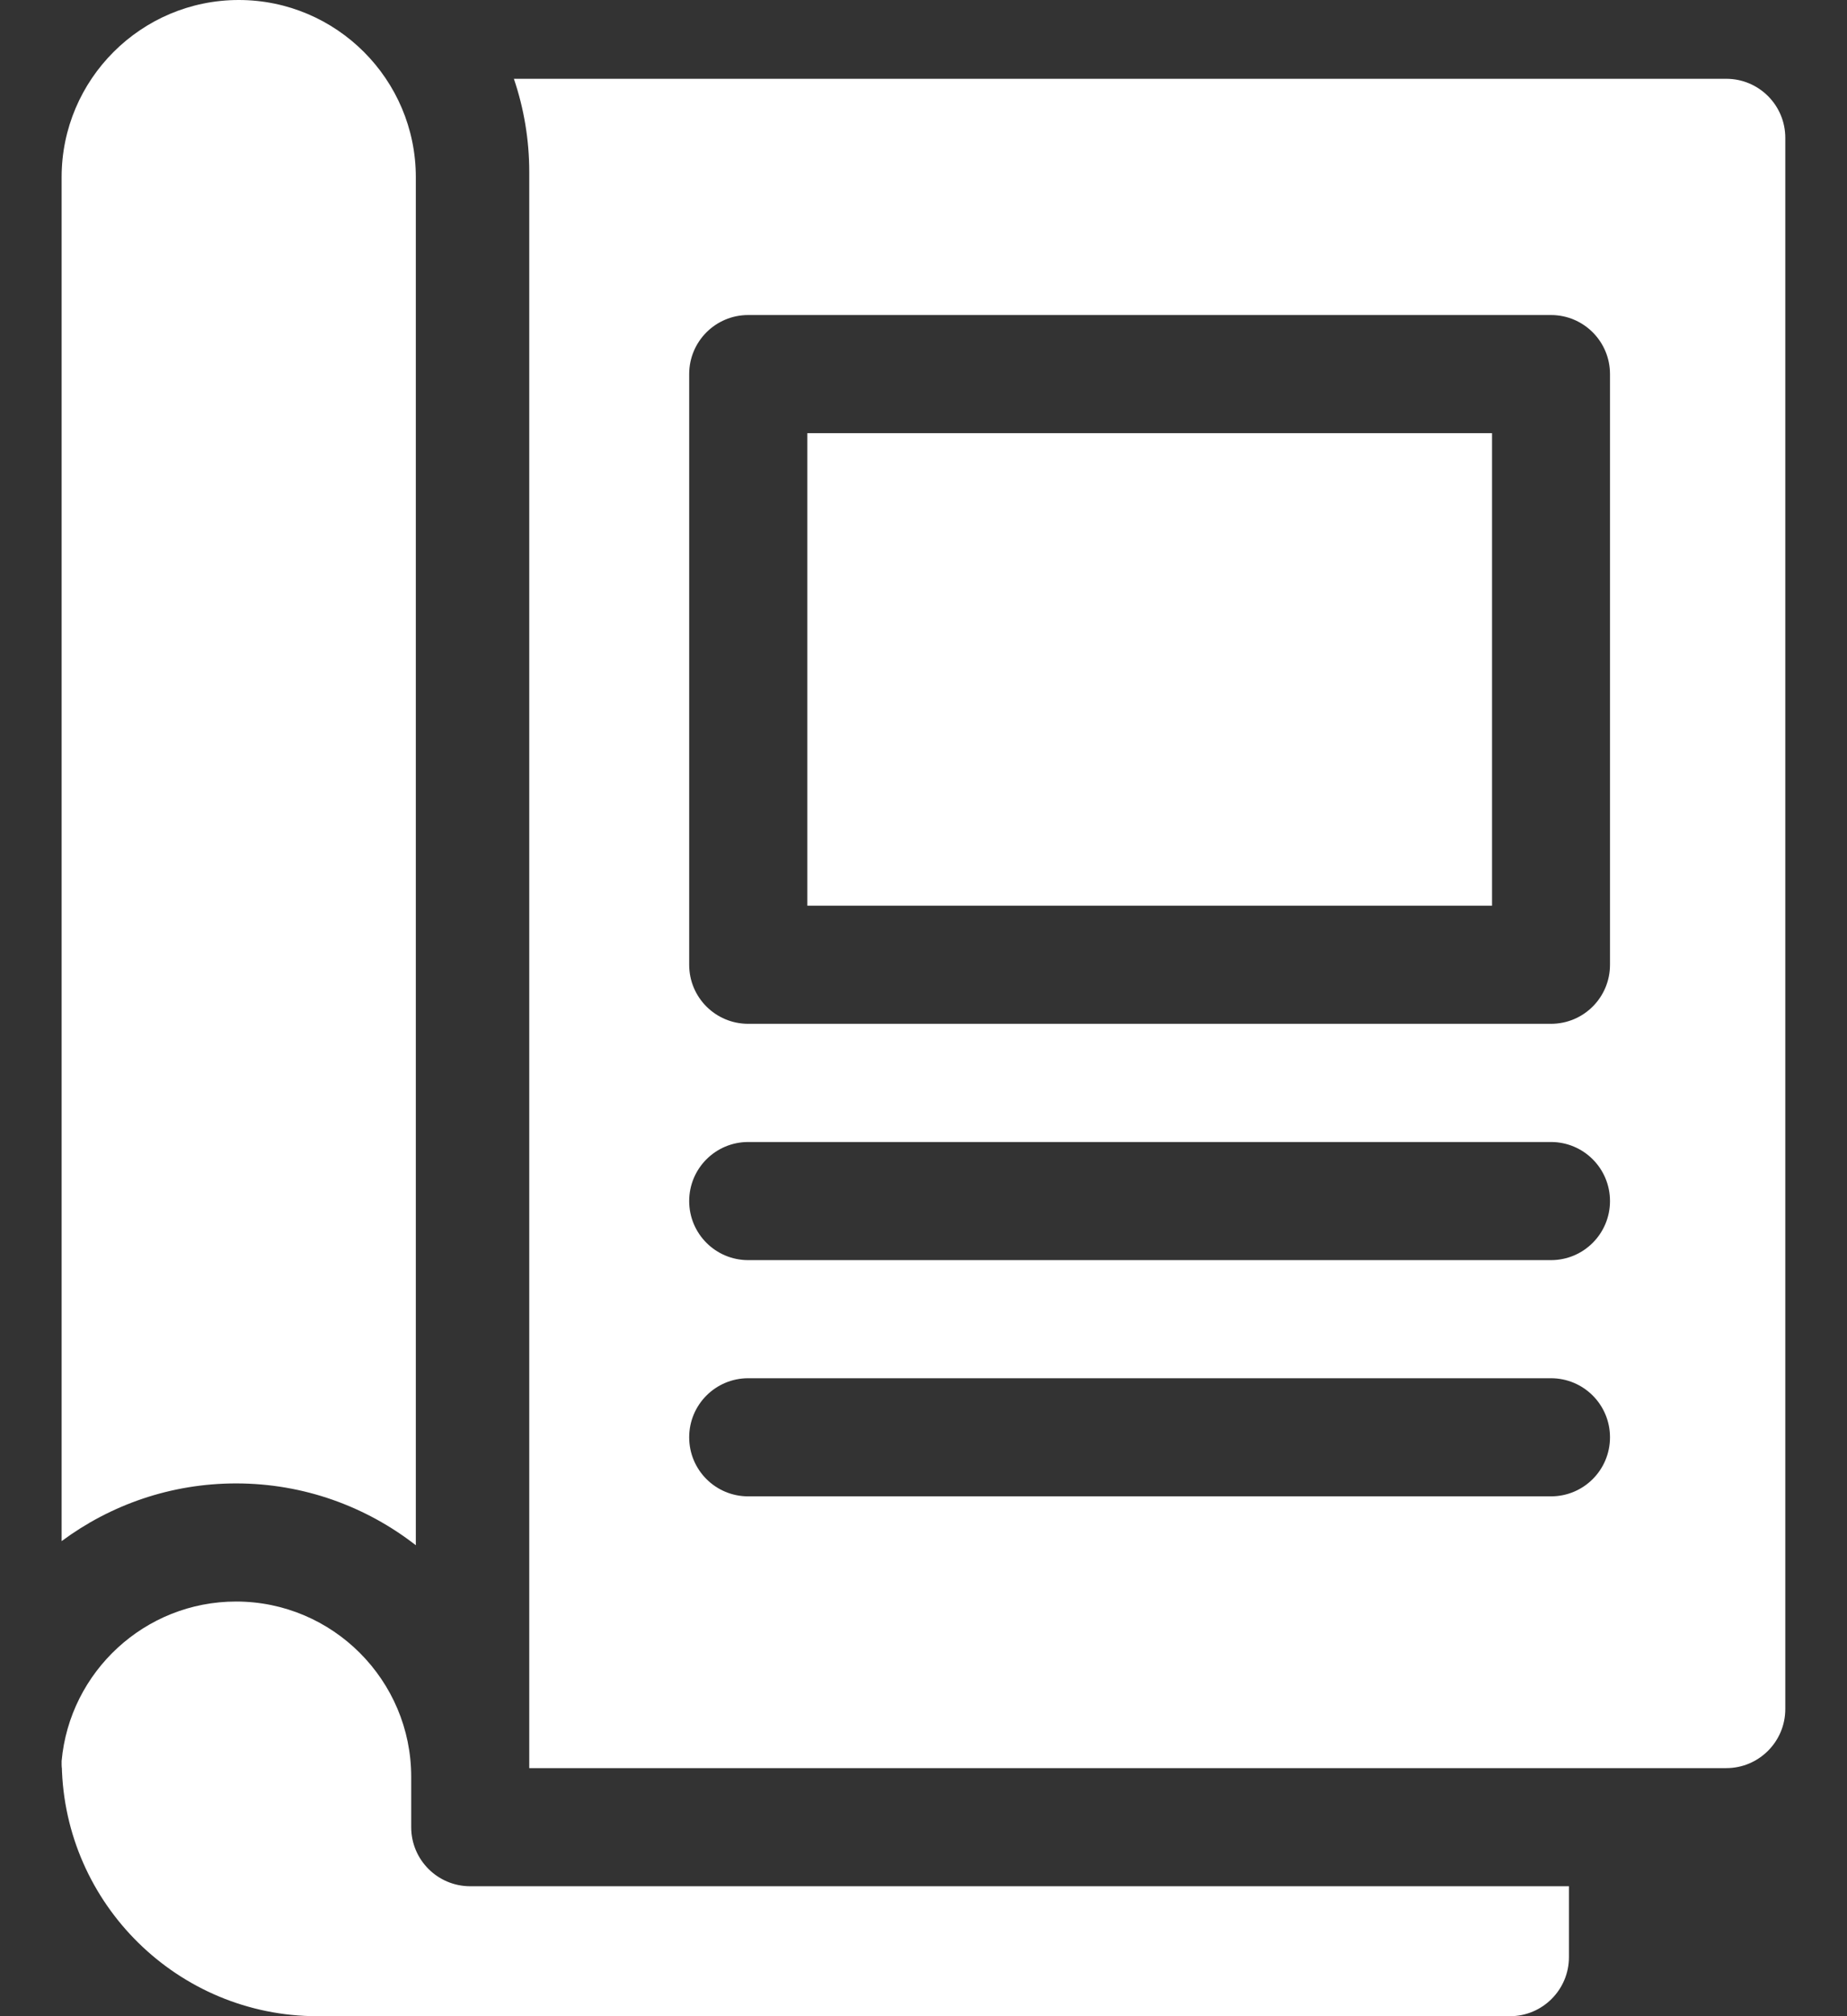
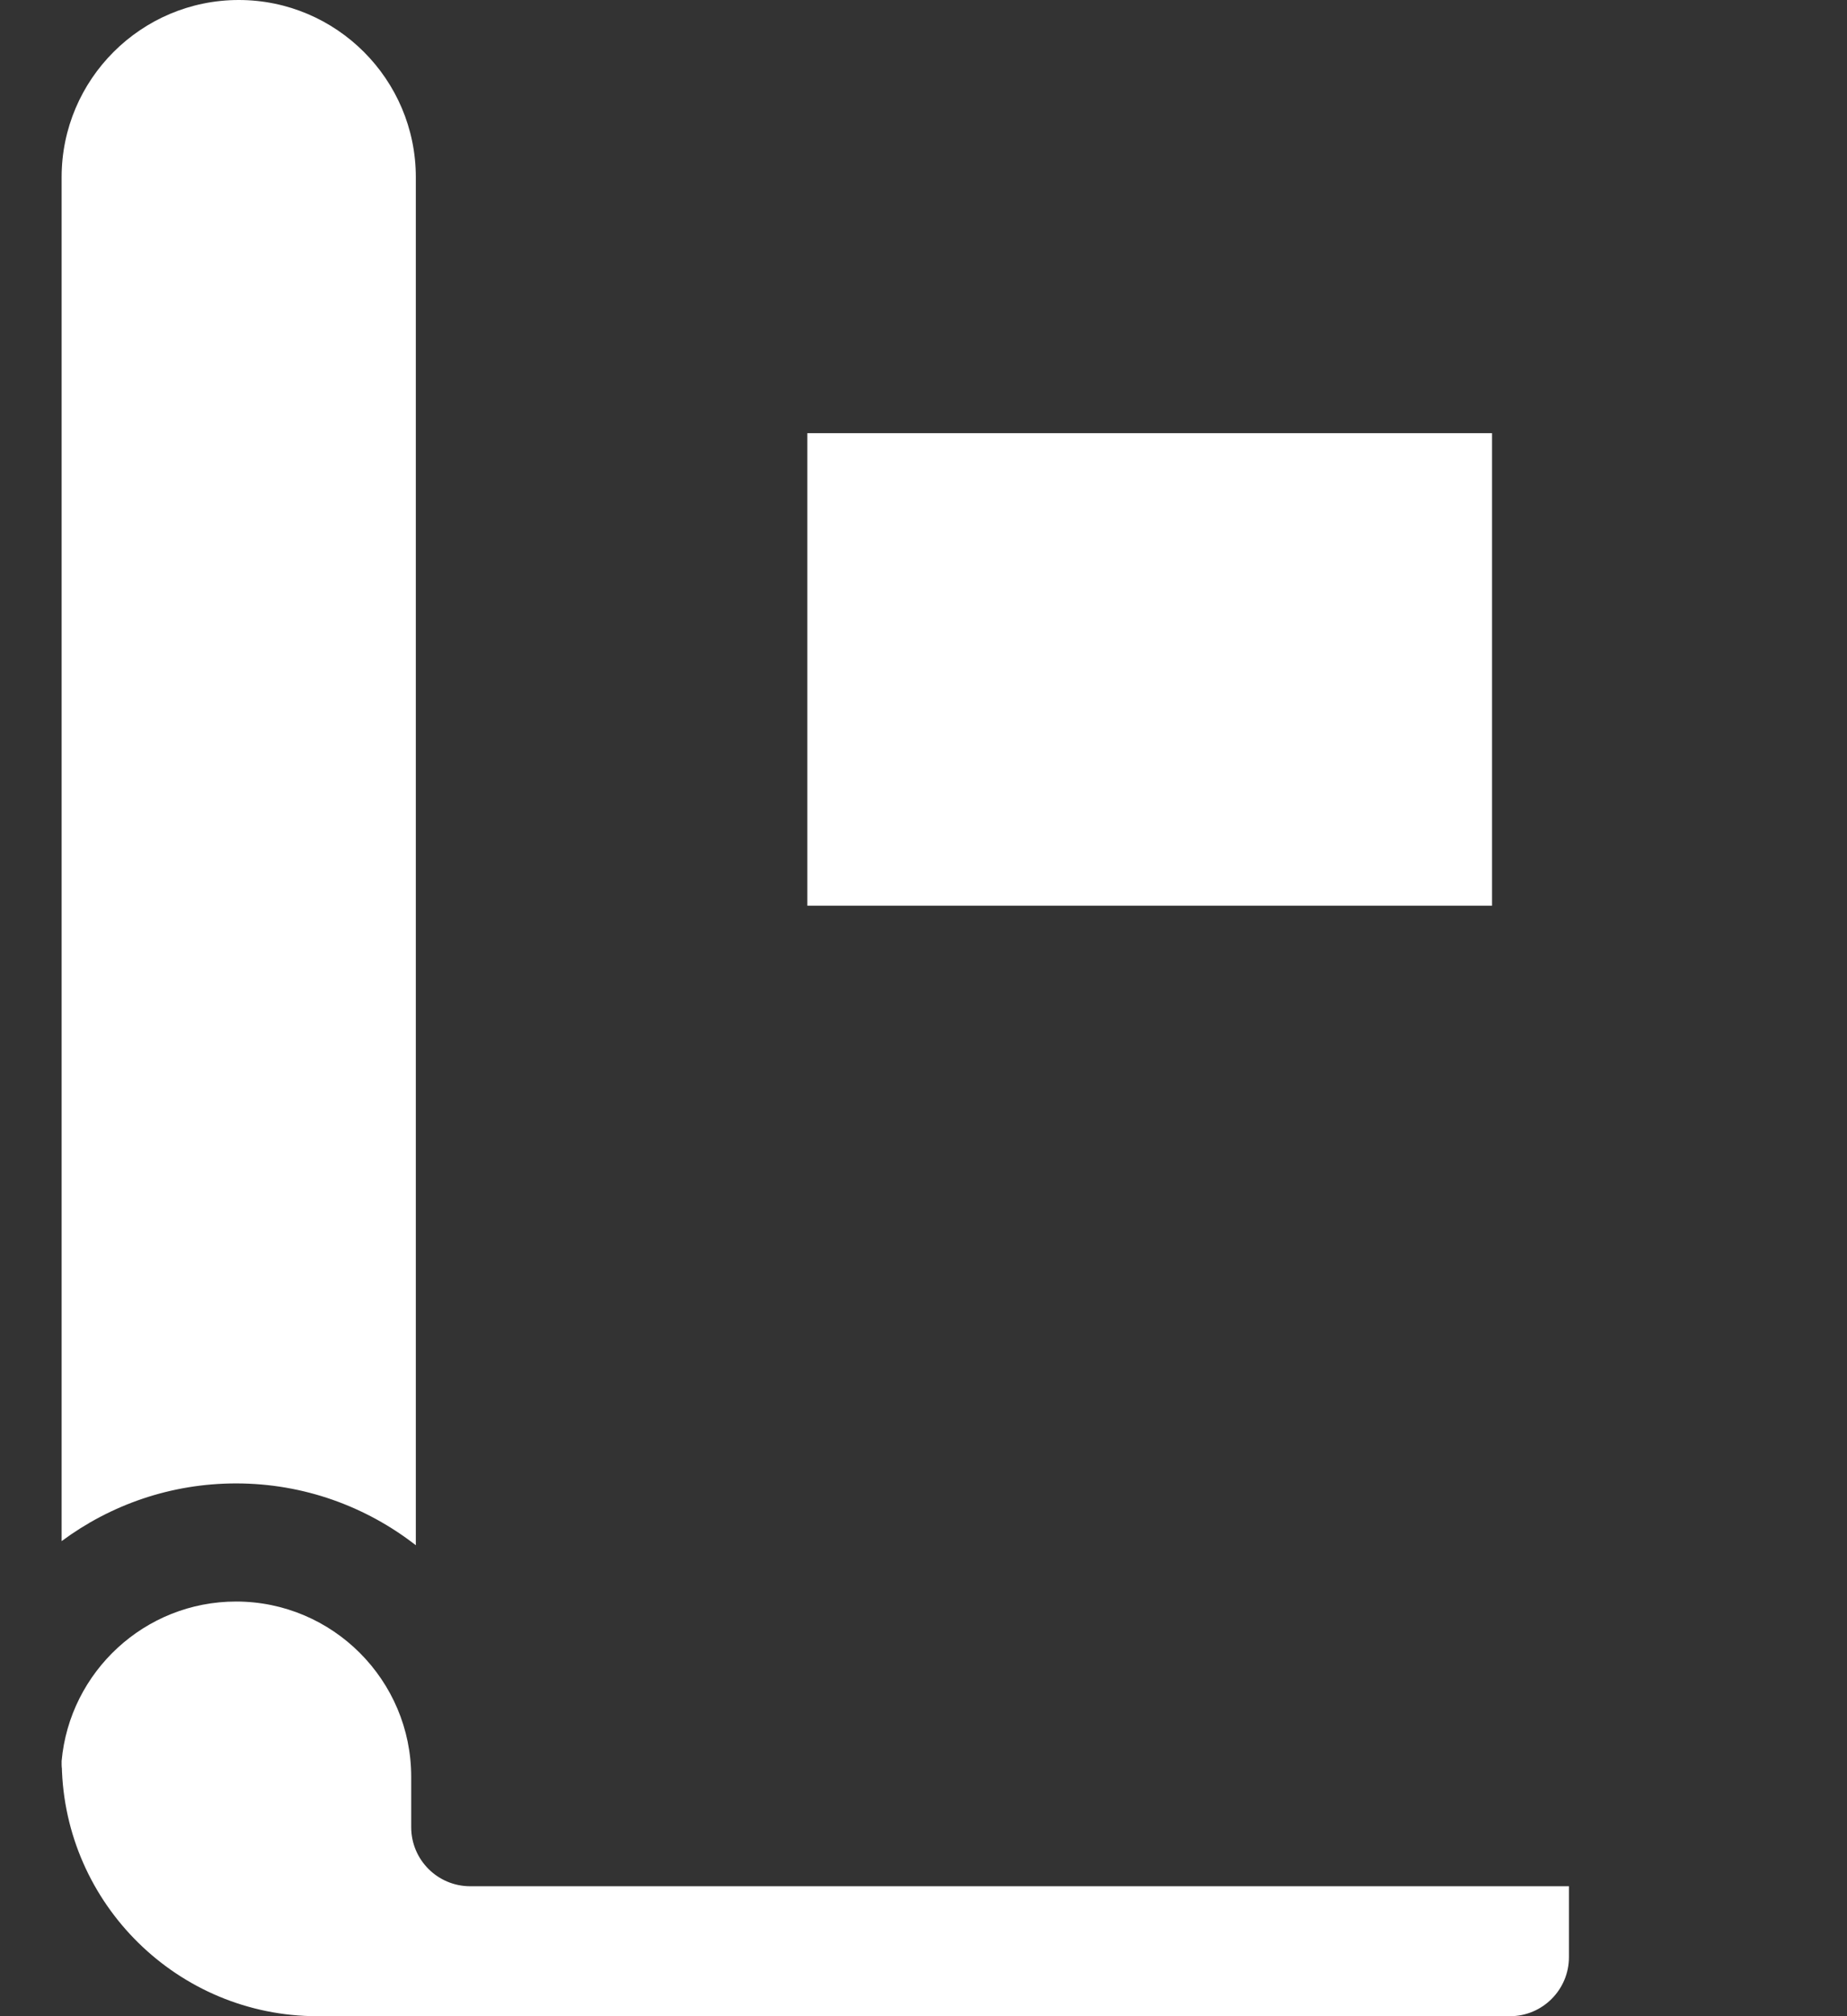
<svg xmlns="http://www.w3.org/2000/svg" width="22" height="24" viewBox="0 0 22 24" fill="none">
  <rect x="0" y="0" width="22" height="24" fill="#333333" stroke="none" />
  <path d="M4.953 18.394V2.109C4.953 0.946 4.007 0 2.844 0C1.681 0 0.734 0.946 0.734 2.109V18.345C1.315 17.914 2.034 17.658 2.812 17.658C3.618 17.658 4.361 17.933 4.953 18.394ZM9.616 5.156H17.772V10.781H9.616V5.156Z" fill="white" />
-   <path d="M20.562 0.938H6.121C6.242 1.294 6.304 1.669 6.304 2.046V21.047H20.562C20.95 21.047 21.265 20.732 21.265 20.344V1.641C21.265 1.252 20.95 0.938 20.562 0.938ZM18.474 17.812H8.912C8.523 17.812 8.209 17.498 8.209 17.109C8.209 16.721 8.523 16.406 8.912 16.406H18.474C18.863 16.406 19.177 16.721 19.177 17.109C19.177 17.498 18.863 17.812 18.474 17.812ZM18.474 15H8.912C8.523 15 8.209 14.685 8.209 14.297C8.209 13.909 8.523 13.594 8.912 13.594H18.474C18.863 13.594 19.177 13.909 19.177 14.297C19.177 14.685 18.863 15 18.474 15ZM19.177 11.484C19.177 11.873 18.863 12.187 18.474 12.187H8.912C8.523 12.187 8.209 11.873 8.209 11.484V4.453C8.209 4.065 8.523 3.75 8.912 3.75H18.474C18.863 3.75 19.177 4.065 19.177 4.453V11.484Z" fill="white" />
  <path d="M5.601 22.453C5.213 22.453 4.898 22.139 4.898 21.75V21.151C4.898 20 3.962 19.064 2.812 19.064C1.725 19.064 0.83 19.9 0.734 20.962V21.04C0.734 21.043 0.735 21.045 0.735 21.047C0.735 21.035 0.736 21.024 0.736 21.012C0.767 22.665 2.121 24 3.781 24H17.985C18.373 24 18.688 23.685 18.688 23.297V22.453H5.601Z" fill="white" />
</svg>